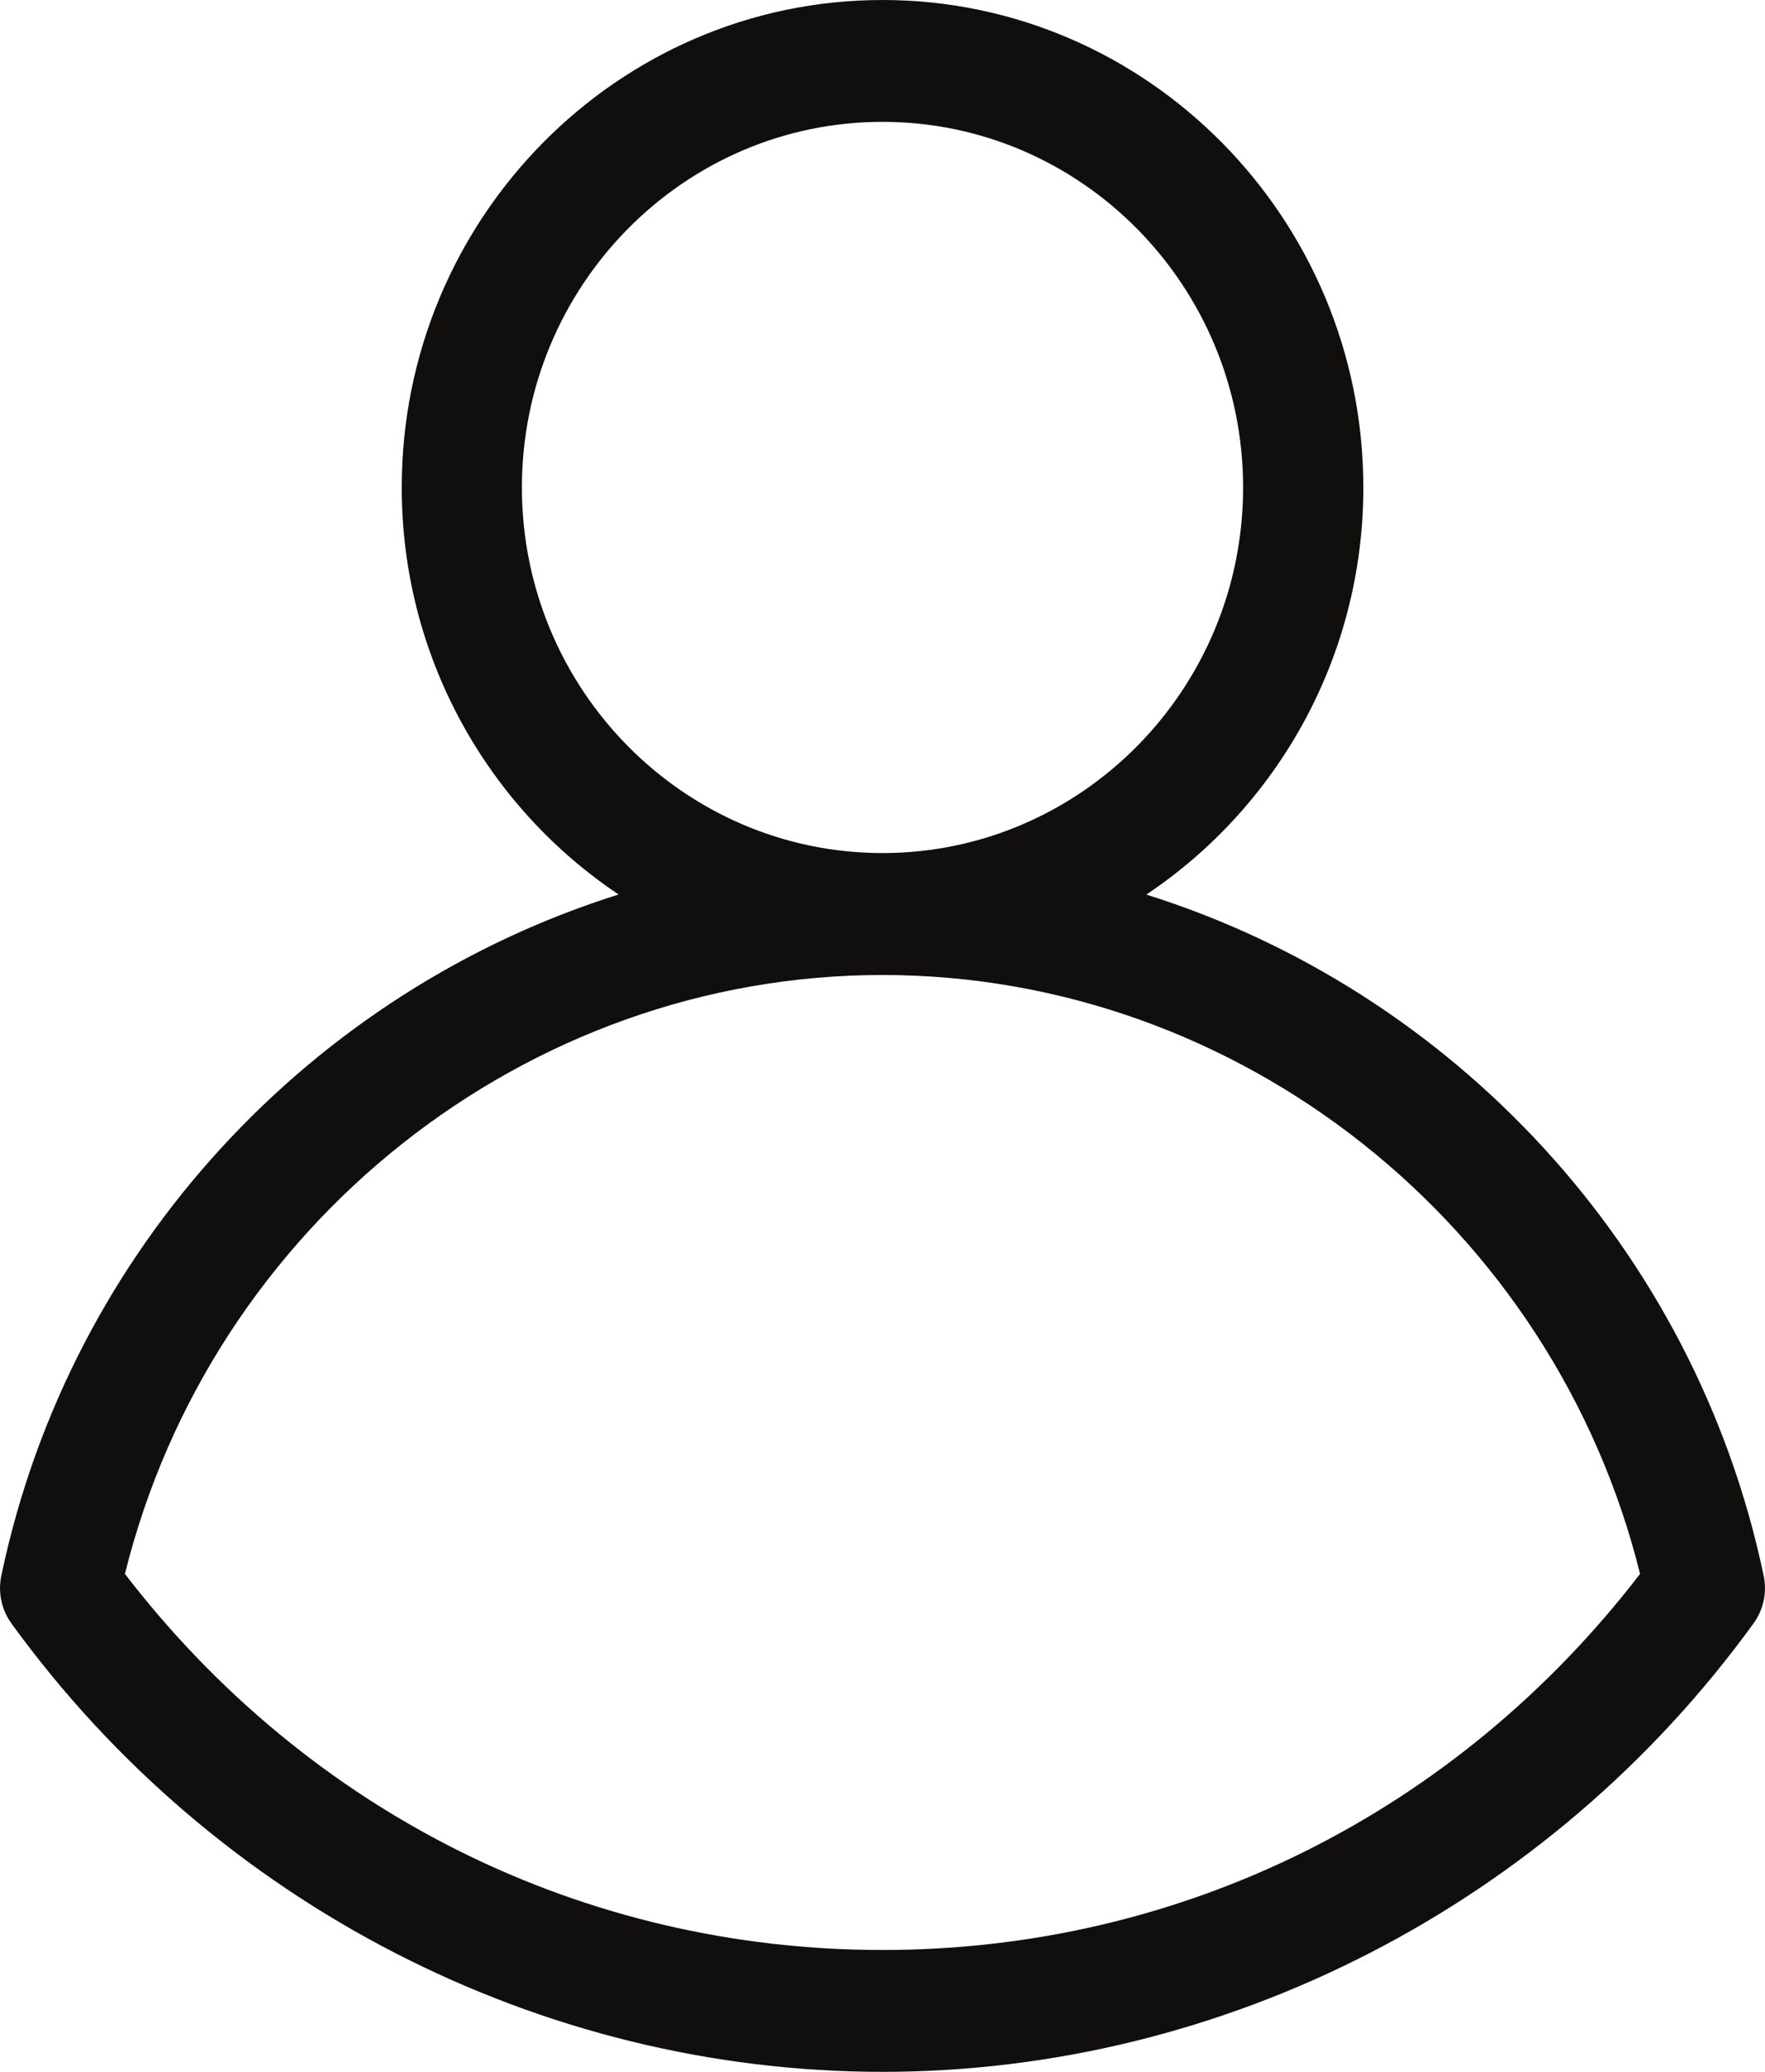
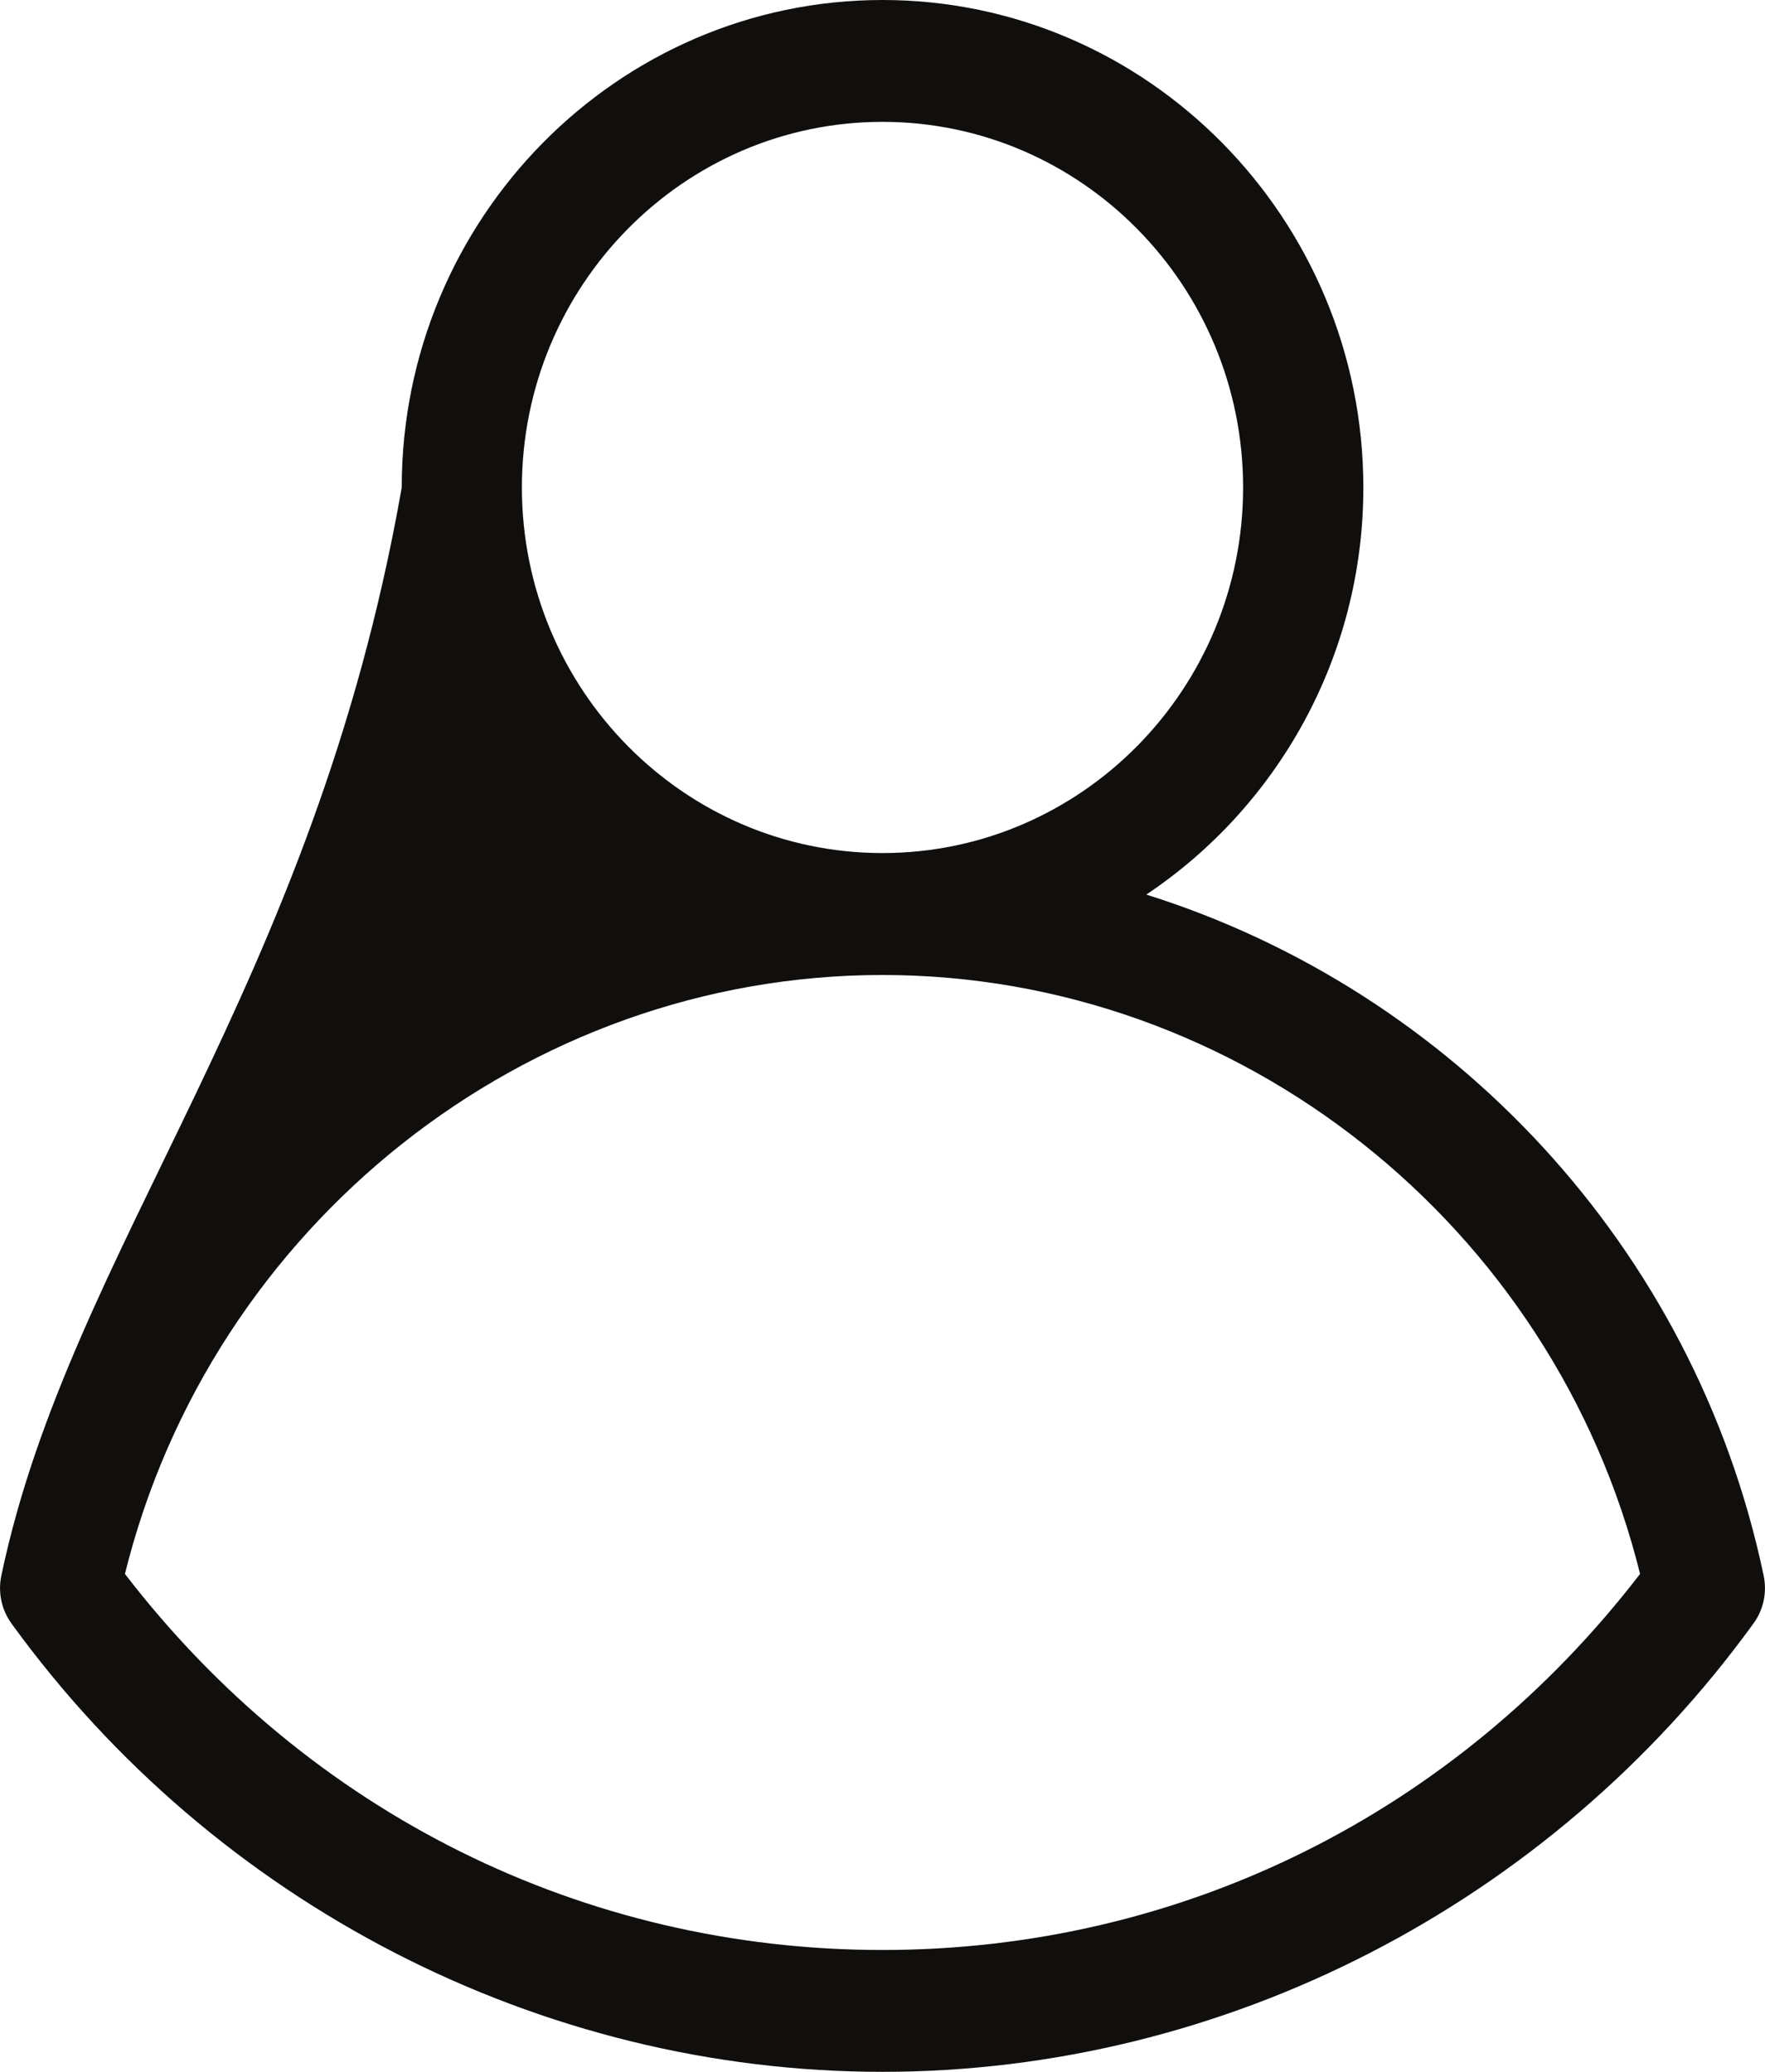
<svg xmlns="http://www.w3.org/2000/svg" xmlns:xlink="http://www.w3.org/1999/xlink" class="sv-user vam" aria-hidden="true" role="img" width="23" height="27">
  <defs>
    <symbol id="sv-user" viewBox="0 0 23 27">
-       <path d="M11.5 12.706C16.15 12.706 20.246 15.966 21.372 20.511C18.973 23.631 15.394 25.412 11.5 25.412C7.606 25.412 4.026 23.631 1.628 20.511C2.754 15.966 6.85 12.706 11.5 12.706ZM6.801 6.353C6.801 3.725 8.909 1.588 11.5 1.588C14.091 1.588 16.199 3.726 16.199 6.353C16.199 8.98 14.091 11.117 11.5 11.117C8.908 11.117 6.801 8.98 6.801 6.353ZM11.5 27C15.951 27 20.194 24.819 22.846 21.162C22.981 20.979 23.03 20.75 22.981 20.526C22.081 16.252 18.915 12.907 14.938 11.658C16.64 10.52 17.766 8.568 17.766 6.353C17.765 2.851 14.954 0 11.5 0C8.046 0 5.235 2.851 5.235 6.353C5.235 8.567 6.36 10.519 8.061 11.657C4.084 12.907 0.918 16.251 0.019 20.526C-0.03 20.75 0.019 20.979 0.153 21.162C2.805 24.819 7.048 27 11.5 27Z" fill="#100F0D" />
+       <path d="M11.5 12.706C16.15 12.706 20.246 15.966 21.372 20.511C18.973 23.631 15.394 25.412 11.5 25.412C7.606 25.412 4.026 23.631 1.628 20.511C2.754 15.966 6.85 12.706 11.5 12.706ZM6.801 6.353C6.801 3.725 8.909 1.588 11.5 1.588C14.091 1.588 16.199 3.726 16.199 6.353C16.199 8.98 14.091 11.117 11.5 11.117C8.908 11.117 6.801 8.98 6.801 6.353ZM11.5 27C15.951 27 20.194 24.819 22.846 21.162C22.981 20.979 23.03 20.75 22.981 20.526C22.081 16.252 18.915 12.907 14.938 11.658C16.64 10.52 17.766 8.568 17.766 6.353C17.765 2.851 14.954 0 11.5 0C8.046 0 5.235 2.851 5.235 6.353C4.084 12.907 0.918 16.251 0.019 20.526C-0.03 20.75 0.019 20.979 0.153 21.162C2.805 24.819 7.048 27 11.5 27Z" fill="#100F0D" />
    </symbol>
  </defs>
  <use href="#sv-user" xlink:href="#sv-user" />
</svg>